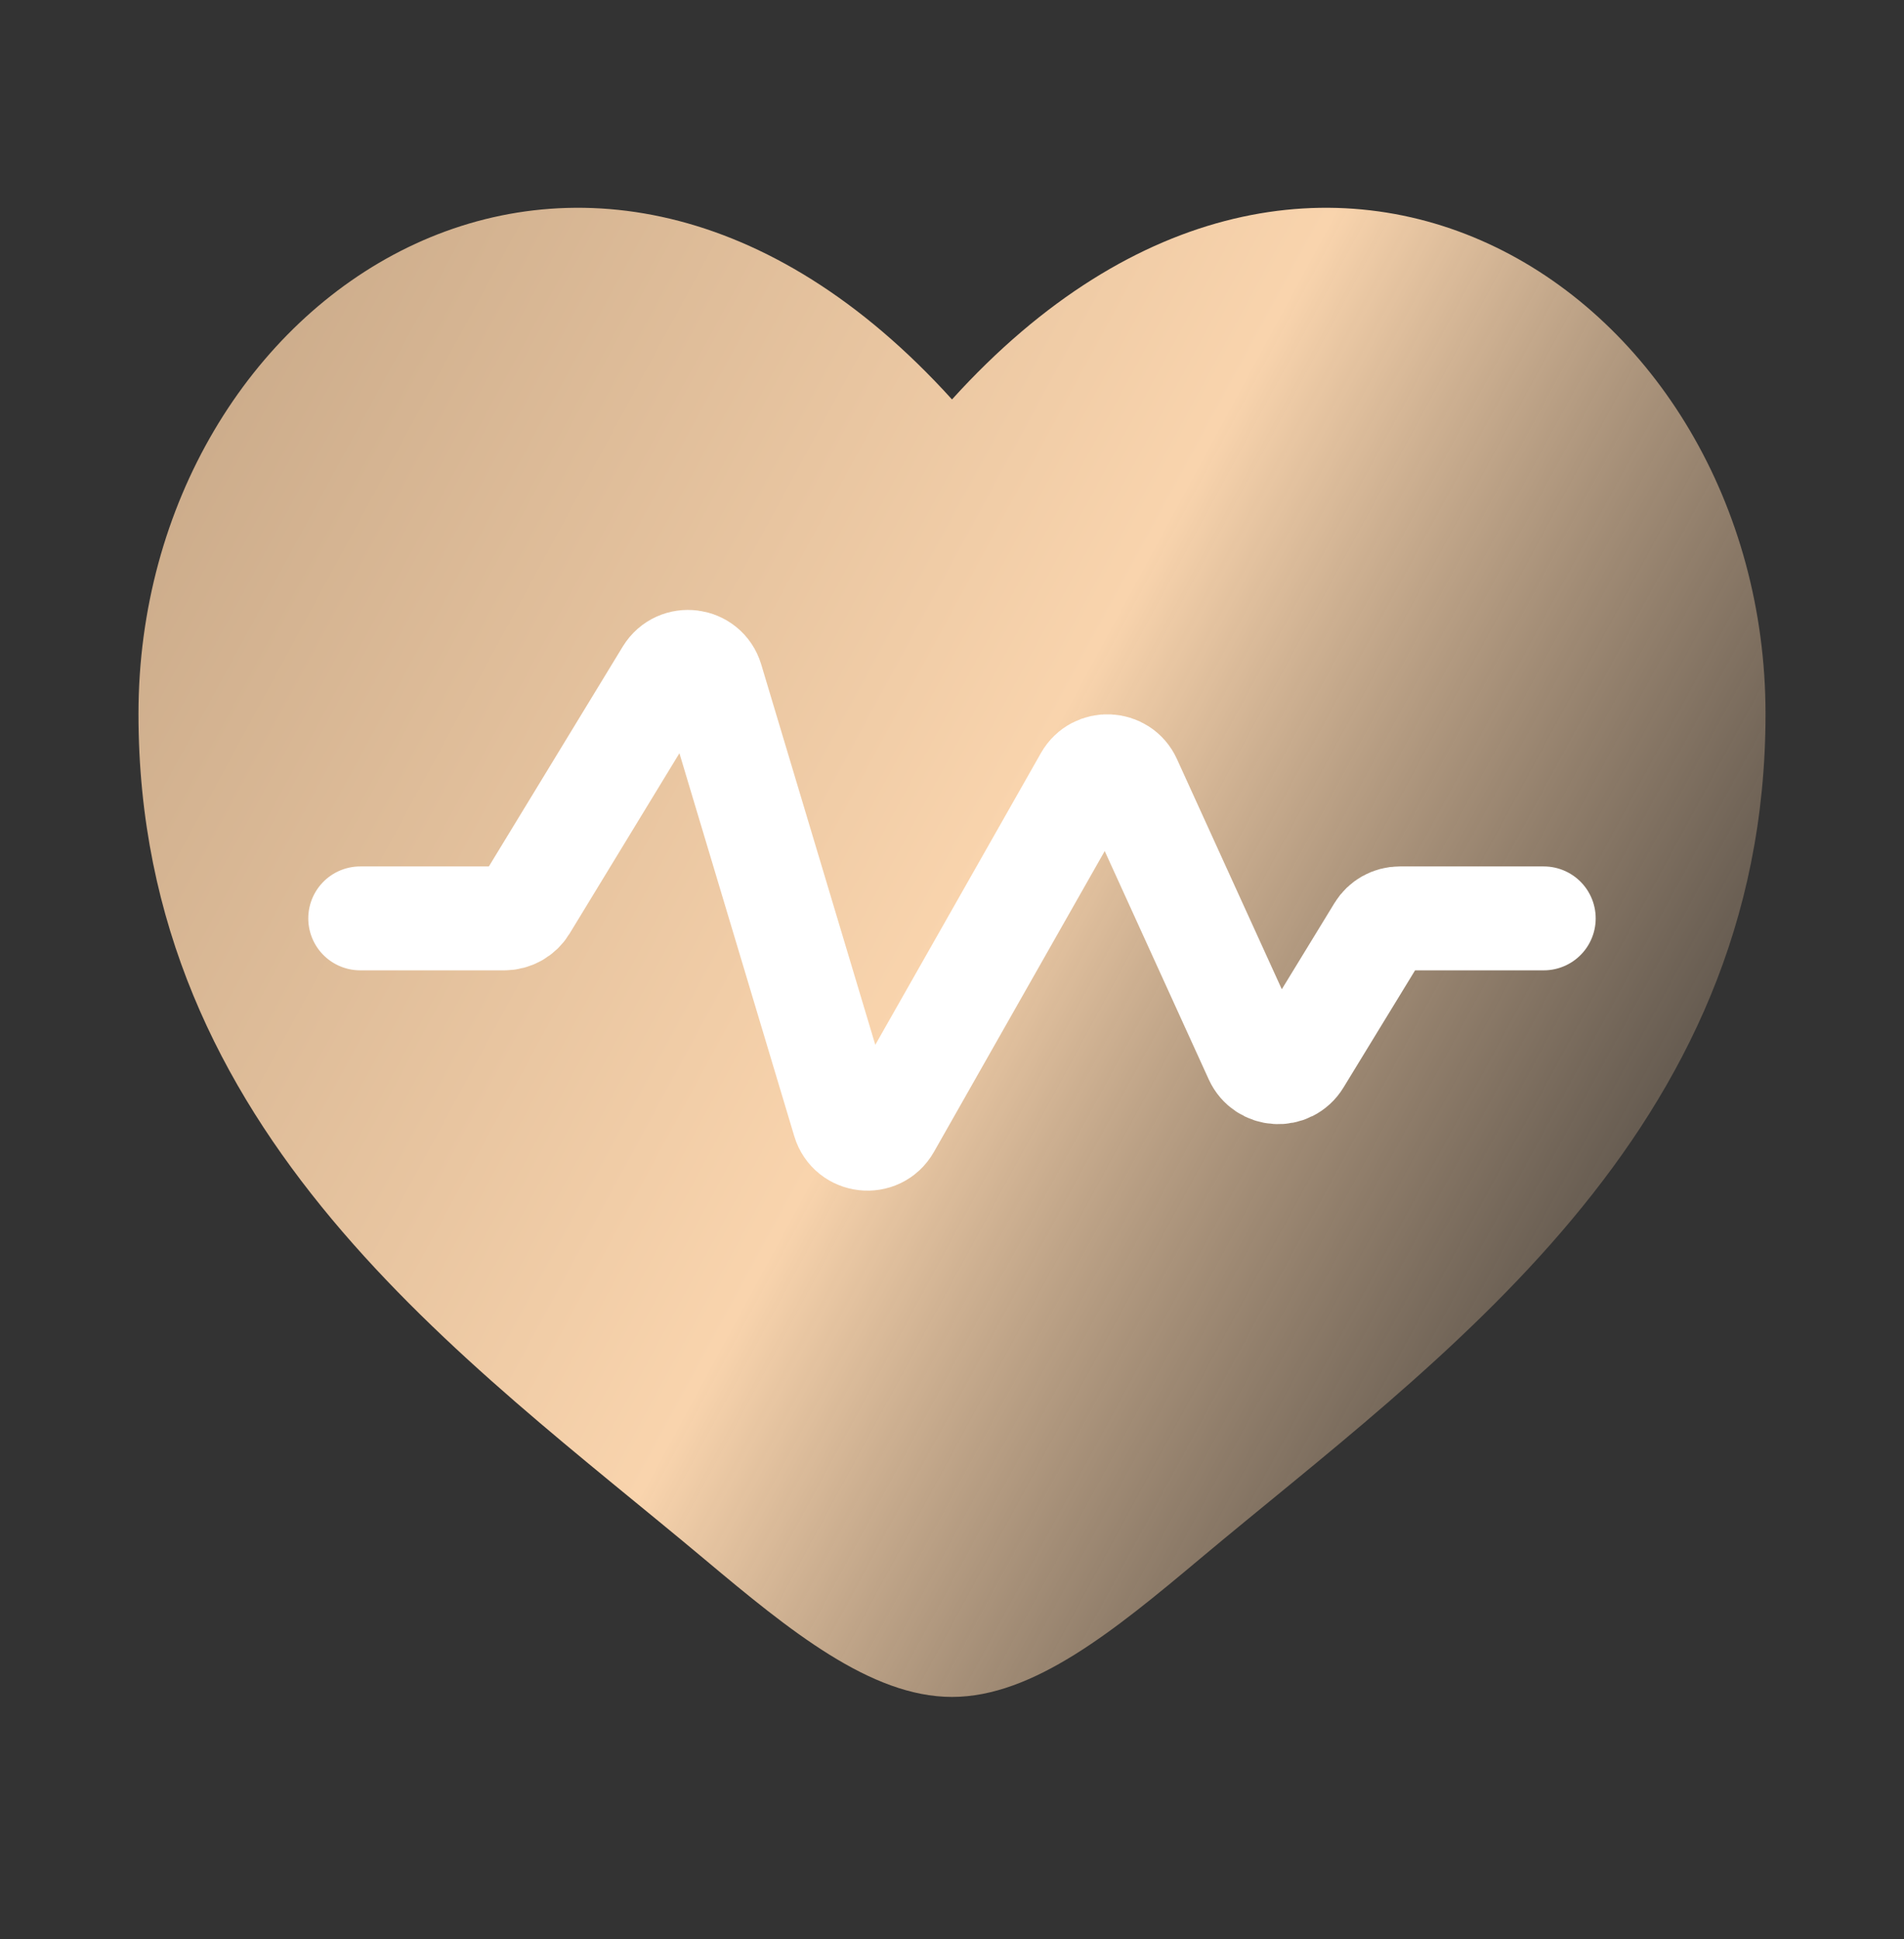
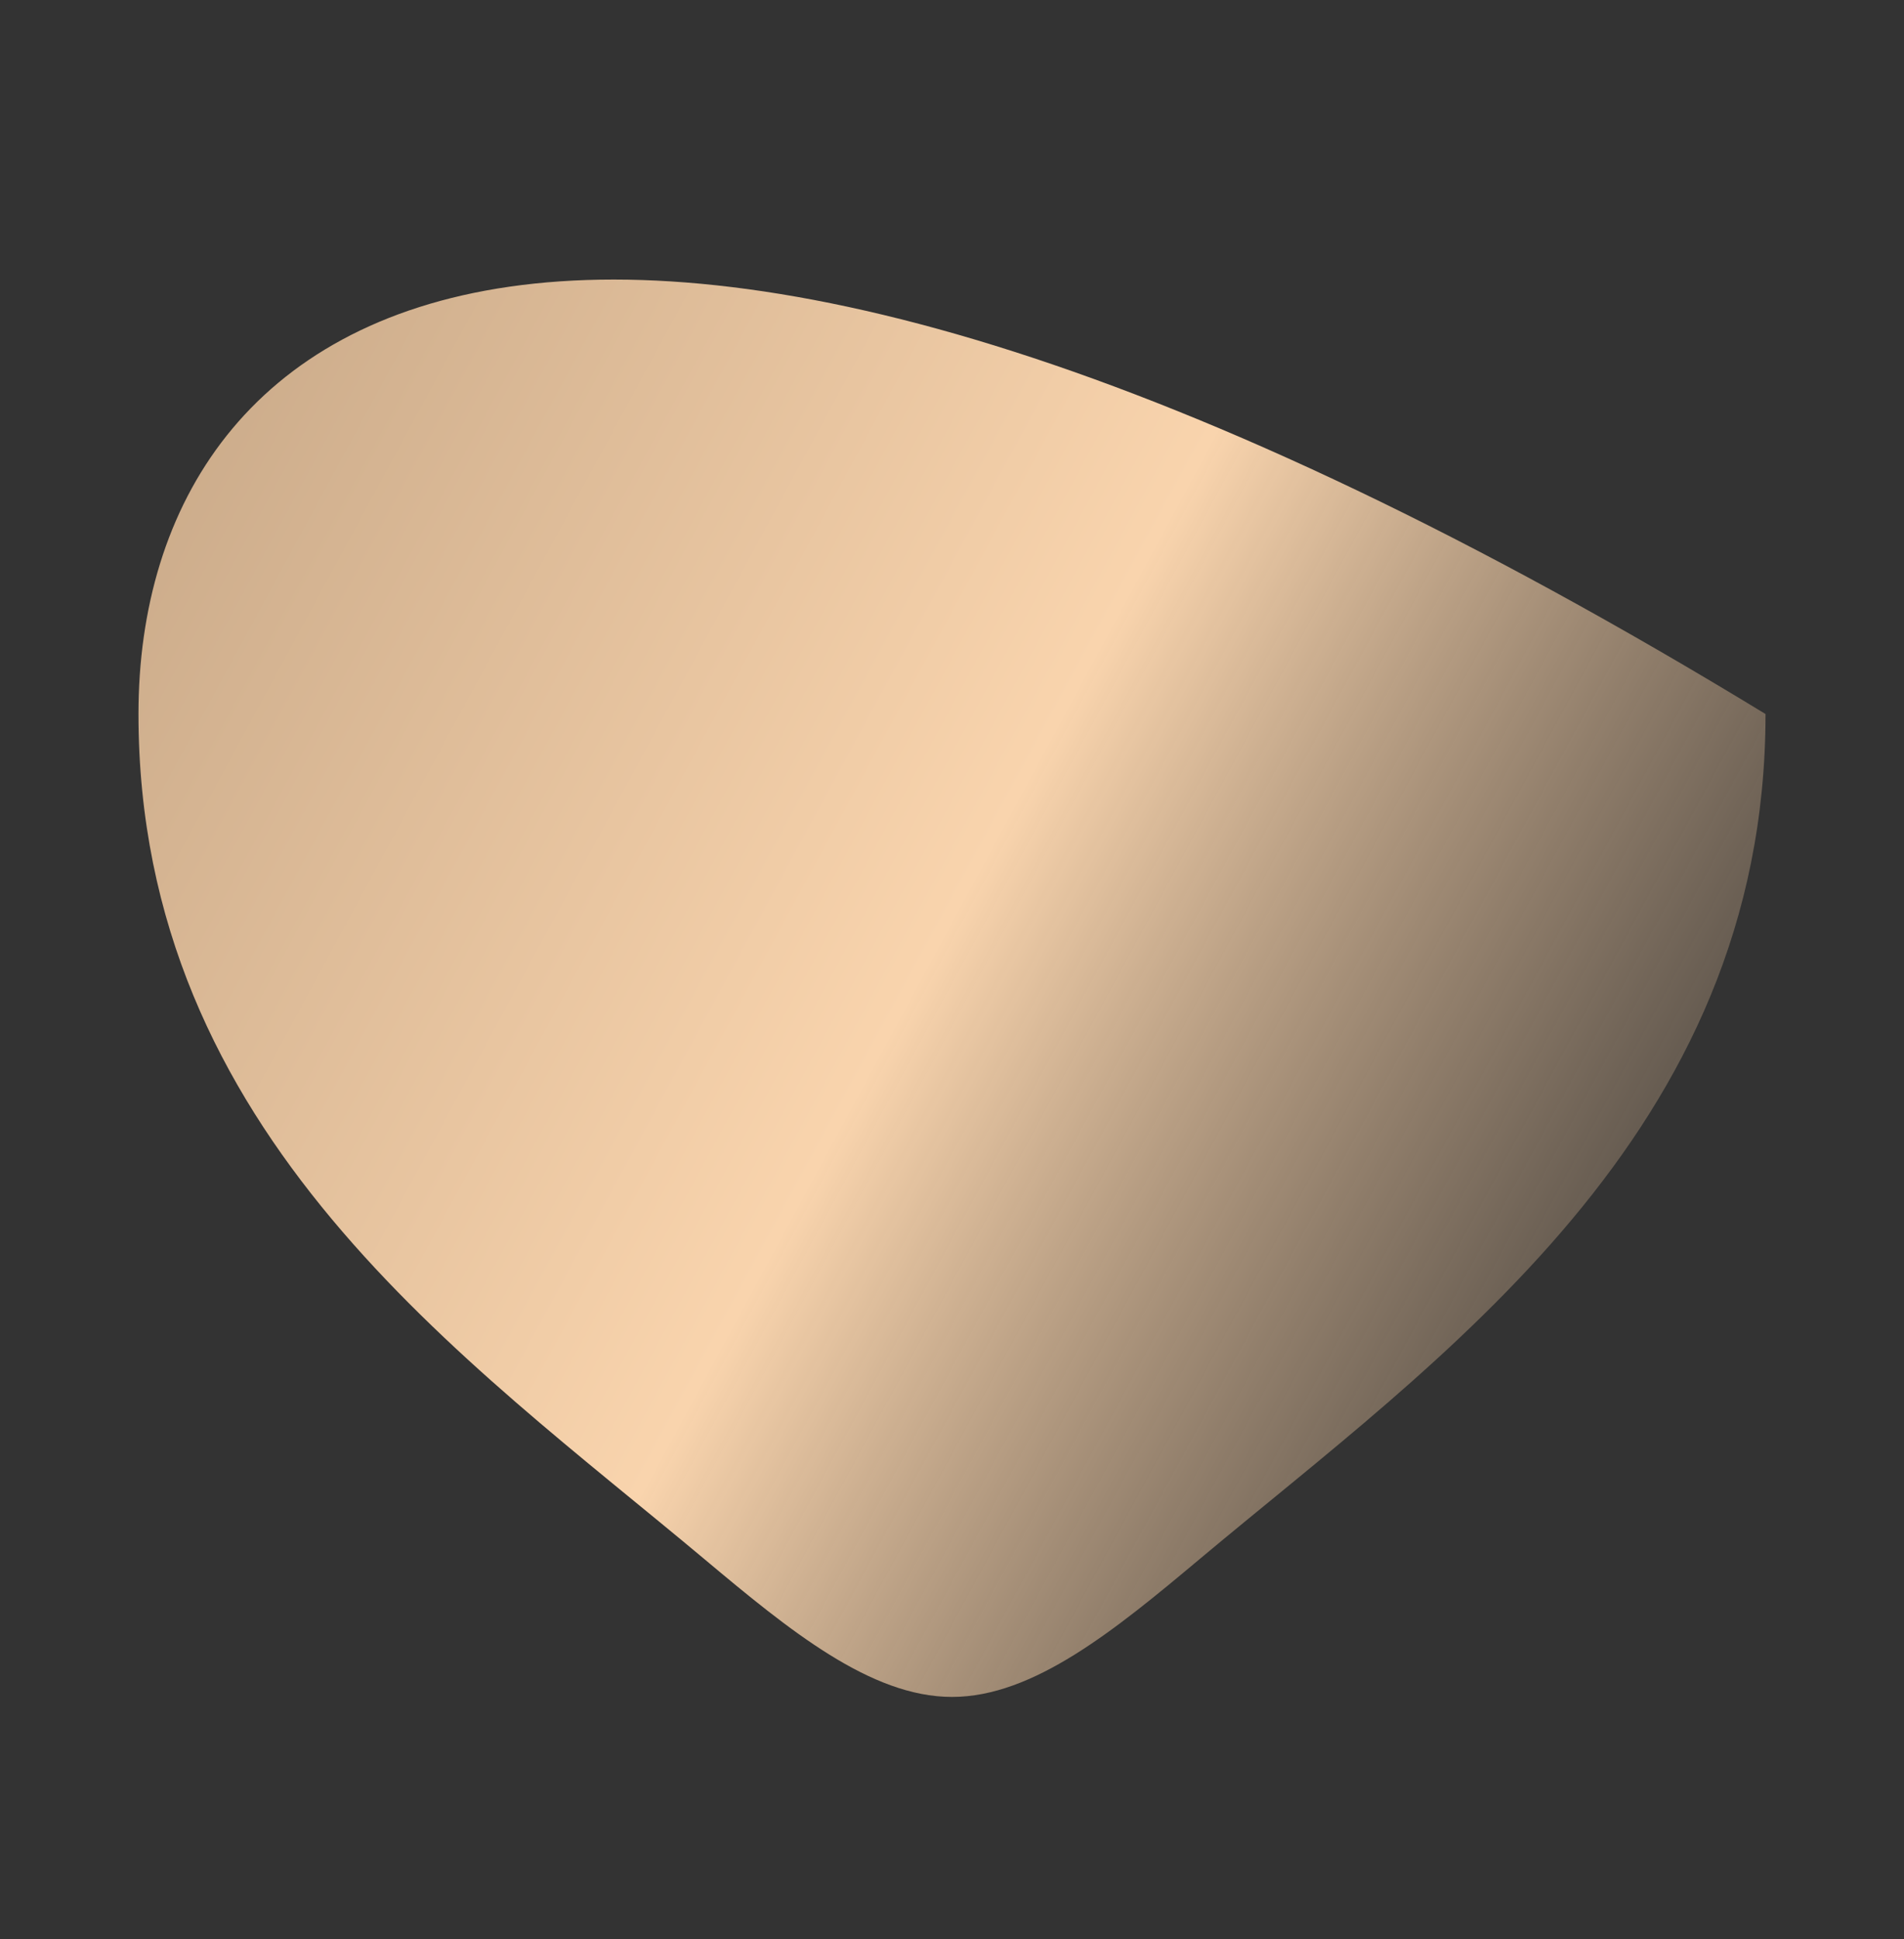
<svg xmlns="http://www.w3.org/2000/svg" width="55" height="56" viewBox="0 0 55 56" fill="none">
  <rect x="0" y="0" width="55" height="56" fill="#333333" stroke="none" />
-   <path d="M4 20.618C4 32.764 13.446 39.237 20.36 45.031C22.8 47.075 25.15 49 27.5 49C29.85 49 32.2 47.075 34.64 45.031C41.554 39.237 51 32.764 51 20.618C51 8.471 38.075 -0.143 27.5 11.534C16.925 -0.143 4 8.471 4 20.618Z" fill="url(#paint0_linear_614_4434)" />
-   <path d="M10.405 26.519H14.567C14.813 26.519 15.042 26.39 15.171 26.18L19.27 19.451C19.589 18.929 20.376 19.03 20.552 19.616L24.38 32.377C24.559 32.973 25.366 33.064 25.673 32.523L31.374 22.484C31.66 21.982 32.394 22.014 32.633 22.54L36.281 30.546C36.516 31.062 37.233 31.106 37.528 30.622L39.829 26.857C39.958 26.647 40.186 26.519 40.433 26.519H44.594" stroke="white" stroke-width="3" stroke-linecap="round" stroke-linejoin="round" />
+   <path d="M4 20.618C4 32.764 13.446 39.237 20.36 45.031C22.8 47.075 25.15 49 27.5 49C29.85 49 32.2 47.075 34.64 45.031C41.554 39.237 51 32.764 51 20.618C16.925 -0.143 4 8.471 4 20.618Z" fill="url(#paint0_linear_614_4434)" />
  <defs>
    <linearGradient id="paint0_linear_614_4434" x1="-3.281" y1="19.026" x2="50.064" y2="47.931" gradientUnits="userSpaceOnUse">
      <stop stop-color="#C4A585" />
      <stop offset="0.505" stop-color="#F9D4AD" />
      <stop offset="1" stop-color="#C4A585" stop-opacity="0" />
    </linearGradient>
  </defs>
</svg>